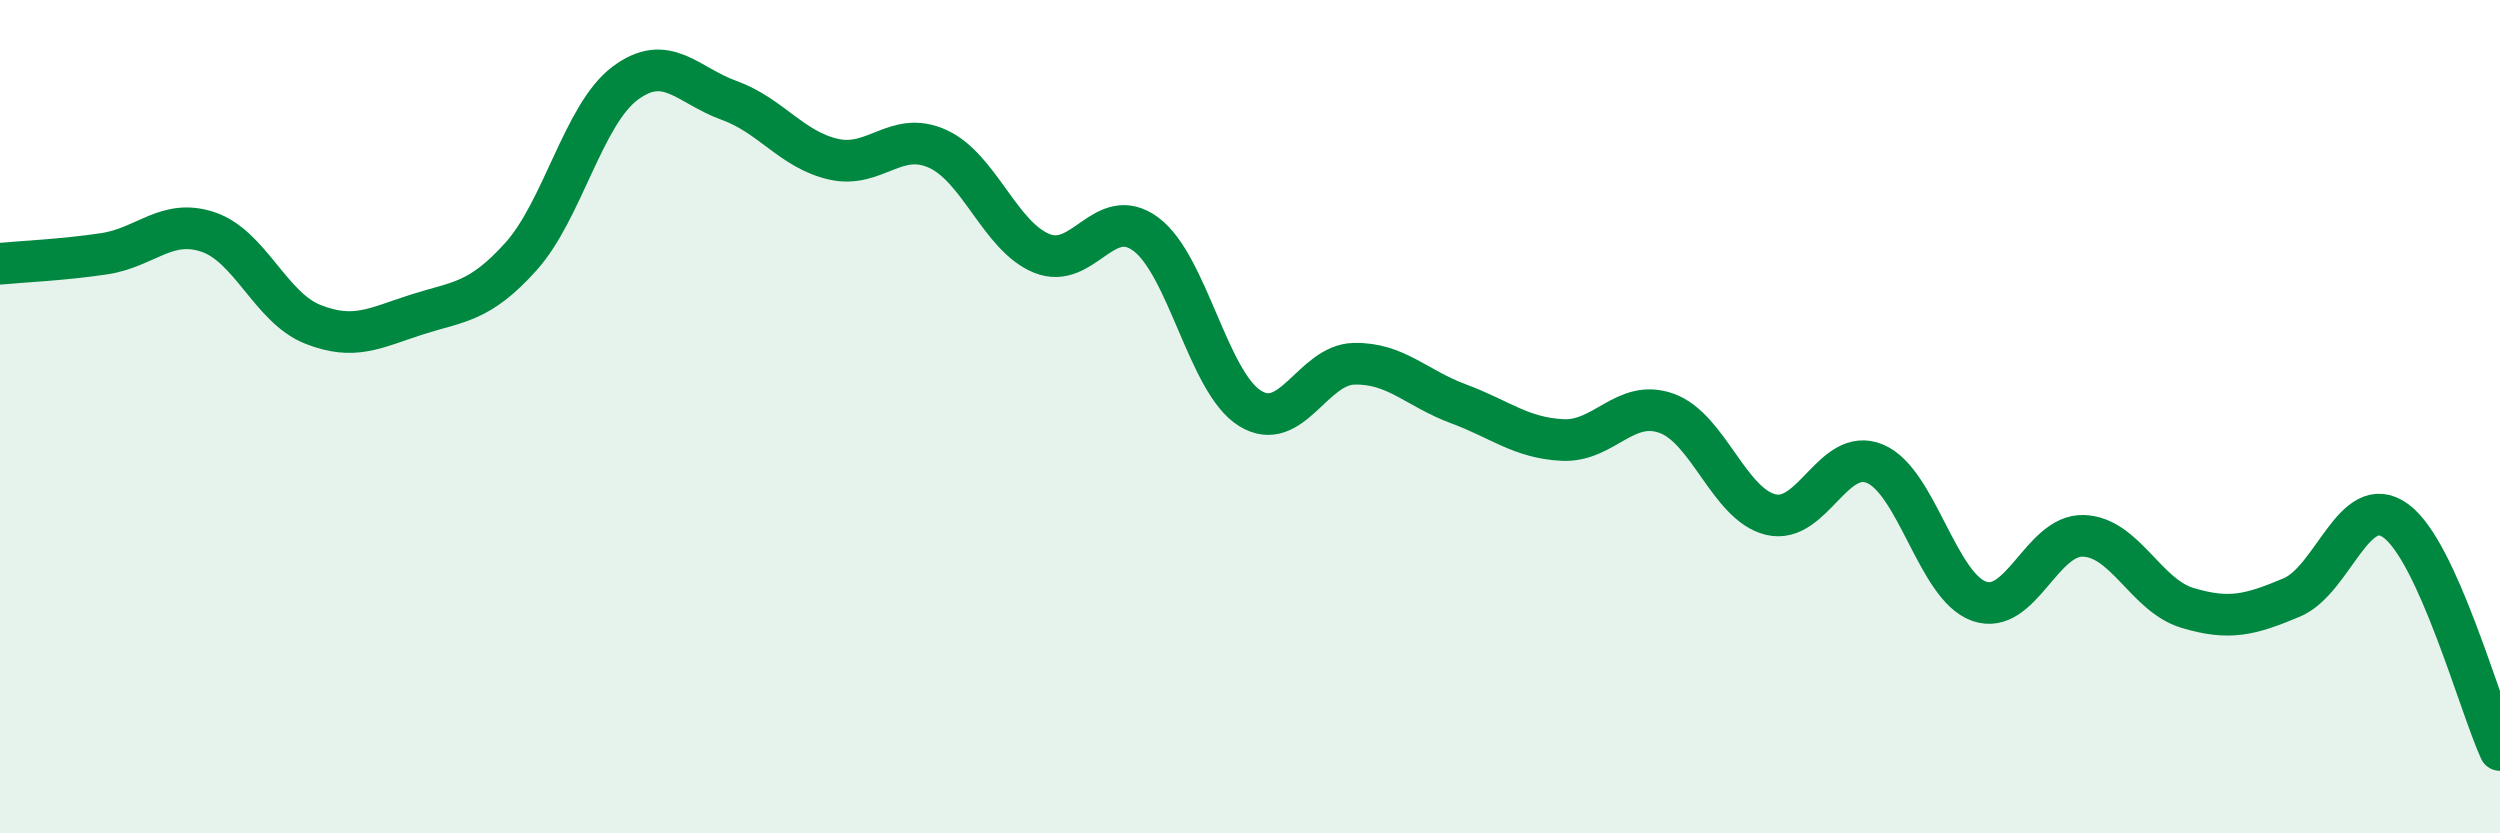
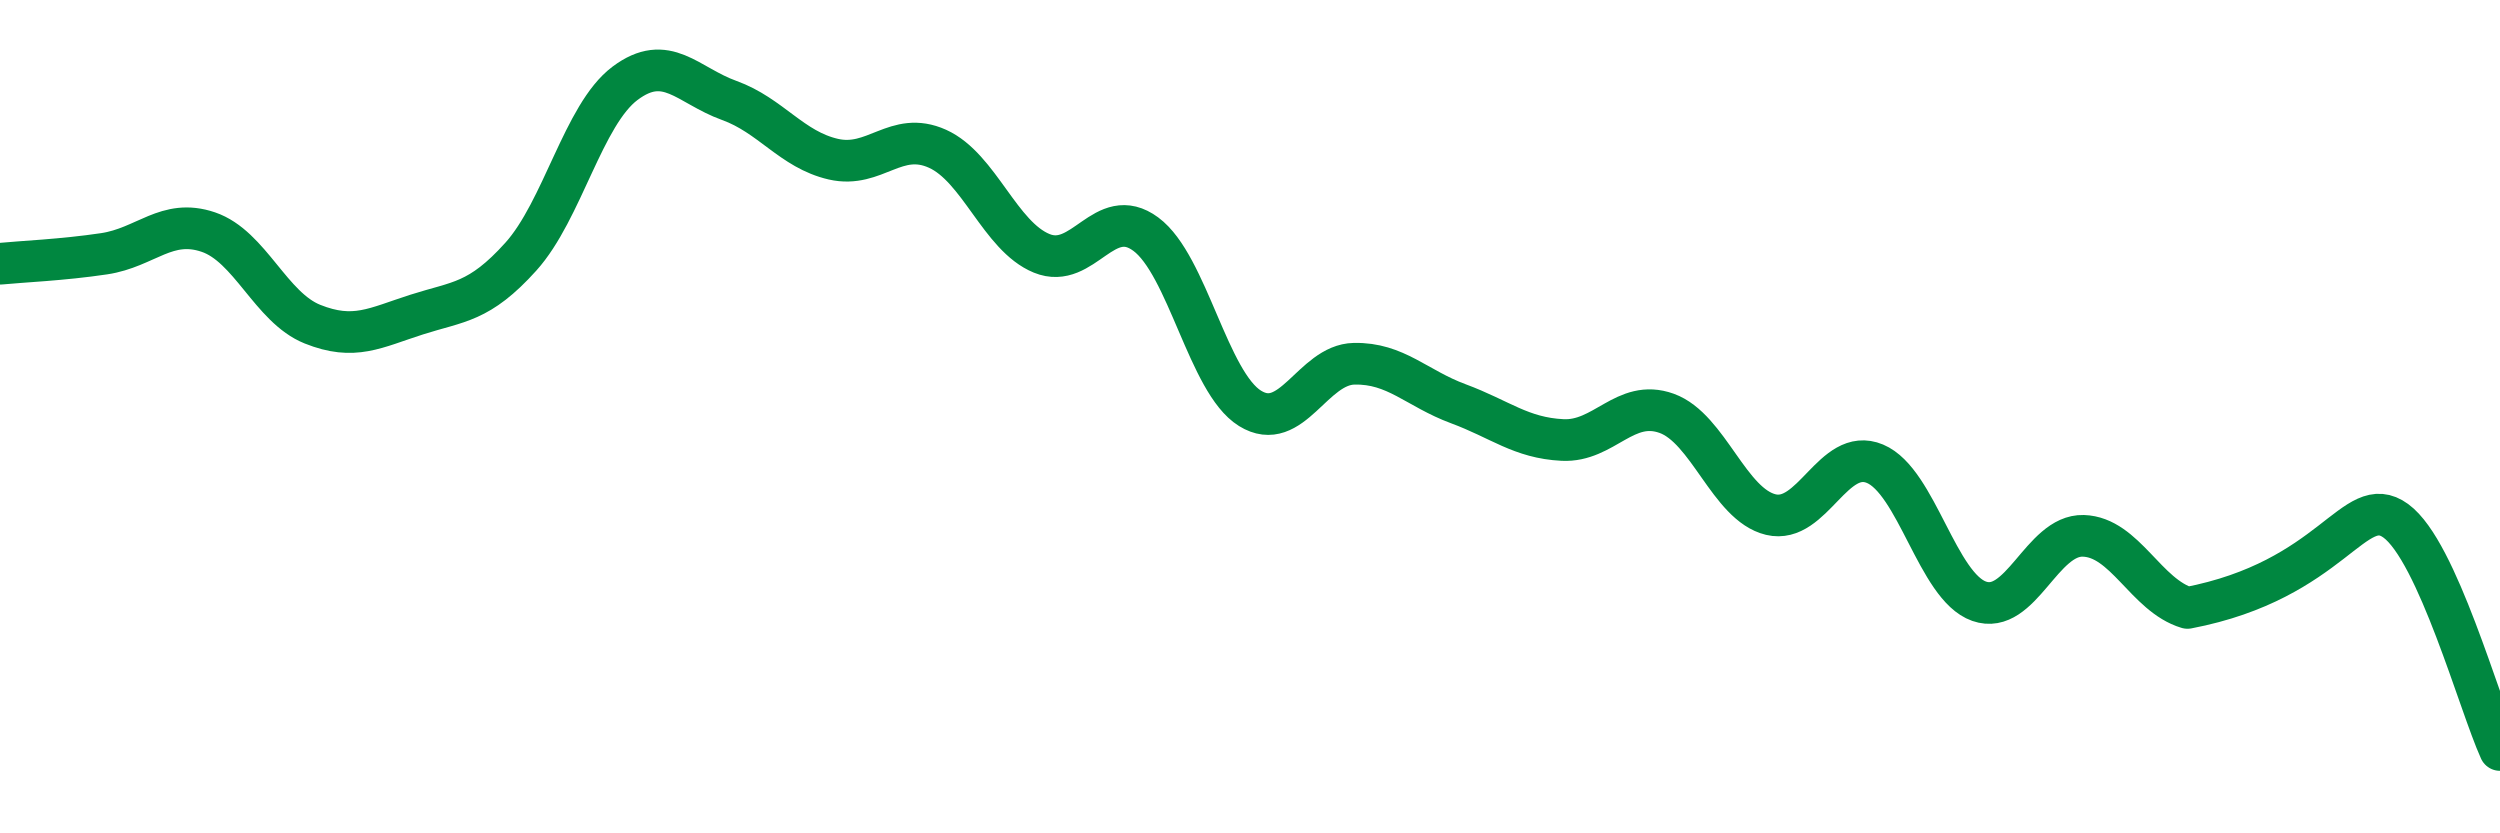
<svg xmlns="http://www.w3.org/2000/svg" width="60" height="20" viewBox="0 0 60 20">
-   <path d="M 0,6.33 C 0.5,6.28 1.5,6.24 2.5,6.09 C 3.5,5.94 4,5.23 5,5.57 C 6,5.91 6.5,7.38 7.5,7.78 C 8.5,8.18 9,7.87 10,7.55 C 11,7.23 11.5,7.27 12.5,6.16 C 13.5,5.05 14,2.75 15,2 C 16,1.25 16.5,2.05 17.5,2.41 C 18.5,2.77 19,3.59 20,3.82 C 21,4.05 21.5,3.12 22.5,3.57 C 23.5,4.02 24,5.67 25,6.08 C 26,6.49 26.5,4.88 27.5,5.62 C 28.5,6.36 29,9.18 30,9.8 C 31,10.42 31.5,8.75 32.5,8.73 C 33.5,8.71 34,9.32 35,9.69 C 36,10.06 36.5,10.51 37.5,10.56 C 38.5,10.61 39,9.56 40,9.92 C 41,10.28 41.5,12.11 42.5,12.35 C 43.5,12.59 44,10.71 45,11.13 C 46,11.55 46.5,14.08 47.5,14.43 C 48.5,14.78 49,12.83 50,12.86 C 51,12.89 51.5,14.29 52.5,14.59 C 53.5,14.89 54,14.76 55,14.34 C 56,13.92 56.5,11.77 57.5,12.5 C 58.5,13.23 59.5,16.9 60,18L60 20L0 20Z" fill="#008740" opacity="0.1" stroke-linecap="round" stroke-linejoin="round" />
-   <path d="M 0,6.33 C 0.5,6.28 1.5,6.24 2.5,6.09 C 3.5,5.94 4,5.23 5,5.57 C 6,5.91 6.5,7.38 7.5,7.78 C 8.5,8.18 9,7.87 10,7.55 C 11,7.23 11.5,7.27 12.5,6.16 C 13.5,5.05 14,2.75 15,2 C 16,1.25 16.5,2.05 17.5,2.41 C 18.5,2.77 19,3.59 20,3.82 C 21,4.05 21.5,3.12 22.5,3.57 C 23.5,4.02 24,5.67 25,6.08 C 26,6.49 26.5,4.88 27.5,5.62 C 28.5,6.36 29,9.18 30,9.8 C 31,10.42 31.5,8.75 32.5,8.73 C 33.5,8.71 34,9.32 35,9.69 C 36,10.06 36.5,10.51 37.5,10.56 C 38.5,10.61 39,9.56 40,9.92 C 41,10.28 41.5,12.11 42.5,12.35 C 43.5,12.59 44,10.71 45,11.13 C 46,11.55 46.5,14.08 47.5,14.43 C 48.5,14.78 49,12.83 50,12.86 C 51,12.89 51.5,14.29 52.5,14.59 C 53.5,14.89 54,14.76 55,14.34 C 56,13.92 56.5,11.77 57.5,12.5 C 58.5,13.23 59.5,16.9 60,18" stroke="#008740" stroke-width="1" fill="none" stroke-linecap="round" stroke-linejoin="round" />
+   <path d="M 0,6.33 C 0.5,6.28 1.5,6.24 2.5,6.09 C 3.5,5.94 4,5.23 5,5.57 C 6,5.91 6.5,7.38 7.5,7.78 C 8.5,8.18 9,7.87 10,7.55 C 11,7.23 11.5,7.27 12.5,6.16 C 13.5,5.05 14,2.75 15,2 C 16,1.25 16.5,2.05 17.5,2.41 C 18.5,2.77 19,3.59 20,3.82 C 21,4.05 21.5,3.12 22.5,3.57 C 23.5,4.02 24,5.67 25,6.08 C 26,6.49 26.5,4.88 27.5,5.62 C 28.5,6.36 29,9.18 30,9.8 C 31,10.42 31.5,8.75 32.5,8.73 C 33.5,8.71 34,9.32 35,9.69 C 36,10.06 36.5,10.51 37.5,10.56 C 38.5,10.61 39,9.56 40,9.92 C 41,10.28 41.5,12.11 42.5,12.35 C 43.5,12.59 44,10.71 45,11.13 C 46,11.55 46.5,14.08 47.5,14.43 C 48.5,14.78 49,12.83 50,12.86 C 51,12.89 51.5,14.29 52.5,14.59 C 56,13.92 56.5,11.77 57.5,12.5 C 58.5,13.23 59.5,16.9 60,18" stroke="#008740" stroke-width="1" fill="none" stroke-linecap="round" stroke-linejoin="round" />
</svg>